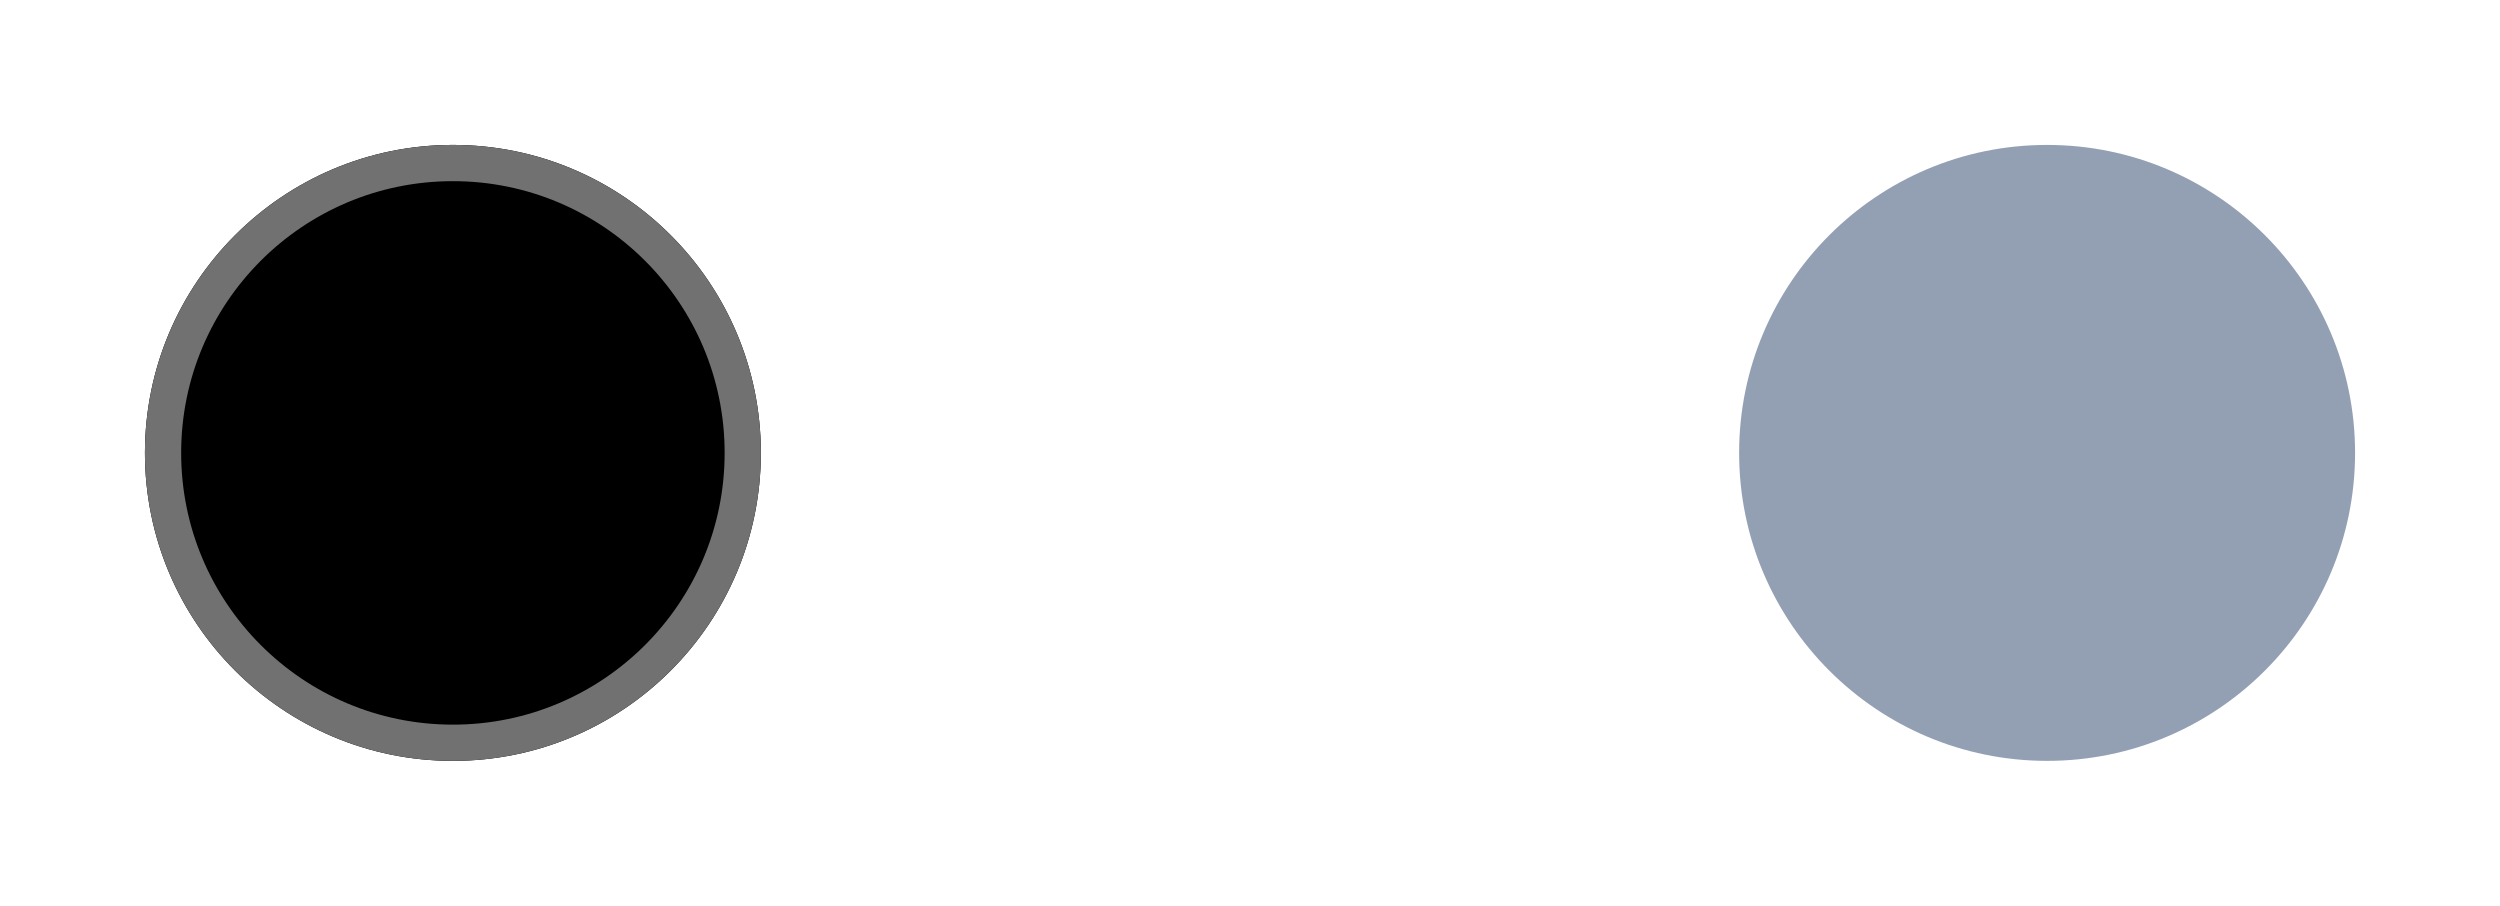
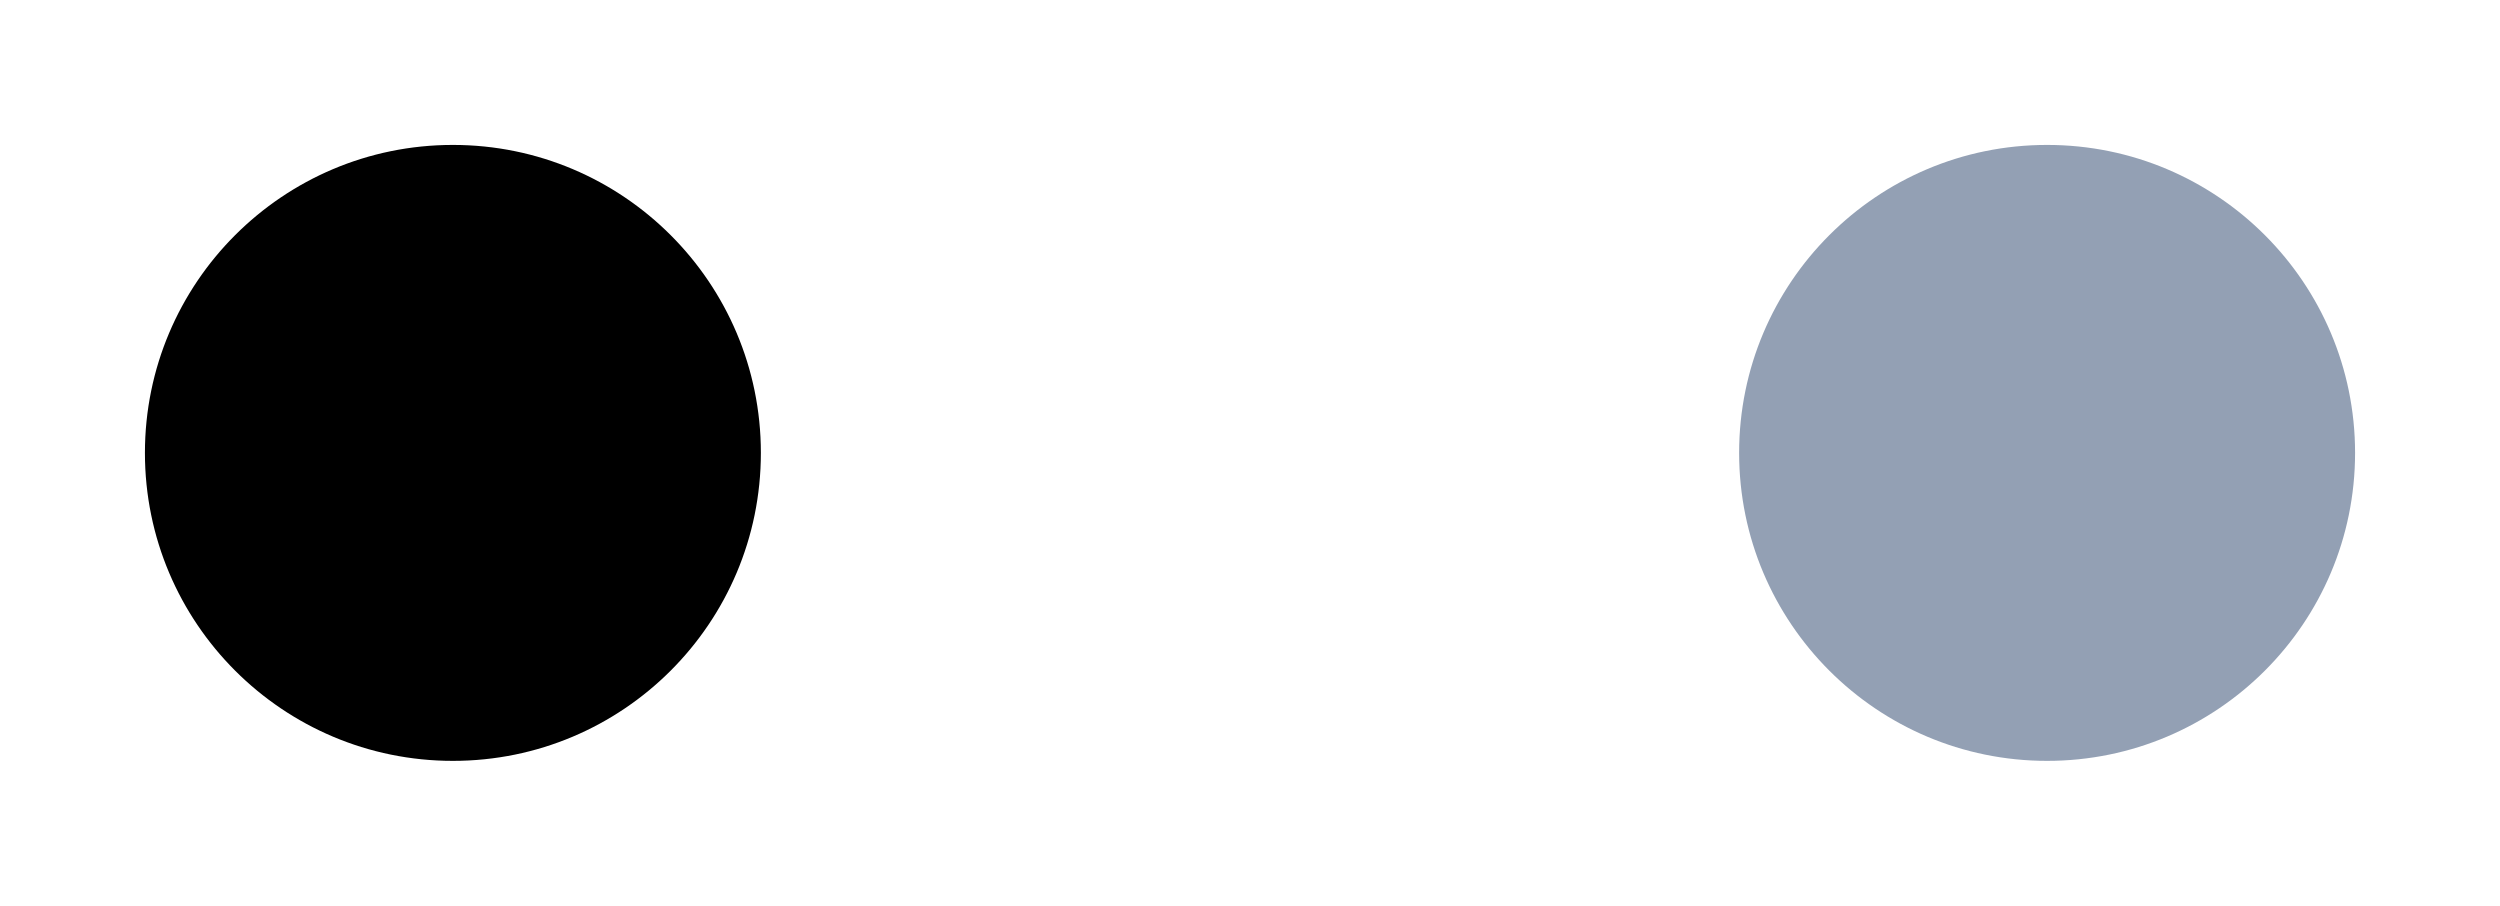
<svg xmlns="http://www.w3.org/2000/svg" width="69" height="25" viewBox="0 0 69 25" fill="none">
  <g filter="url(#filter0_d_92_28)">
    <path d="M12.5 17C17.194 17 21 13.194 21 8.5C21 3.806 17.194 0 12.5 0C7.806 0 4 3.806 4 8.5C4 13.194 7.806 17 12.5 17Z" fill="black" />
-     <path d="M12.5 17C17.194 17 21 13.194 21 8.5C21 3.806 17.194 0 12.5 0C7.806 0 4 3.806 4 8.5C4 13.194 7.806 17 12.5 17Z" fill="black" fill-opacity="0.2" />
-     <path d="M20.5 8.5C20.5 12.918 16.918 16.5 12.5 16.5C8.082 16.5 4.5 12.918 4.5 8.5C4.5 4.082 8.082 0.5 12.5 0.5C16.918 0.5 20.5 4.082 20.5 8.5Z" stroke="#717171" />
  </g>
  <g filter="url(#filter1_d_92_28)">
    <path d="M34.5 17C39.194 17 43 13.194 43 8.5C43 3.806 39.194 0 34.5 0C29.806 0 26 3.806 26 8.5C26 13.194 29.806 17 34.5 17Z" fill="white" />
  </g>
  <g filter="url(#filter2_d_92_28)">
    <path d="M56.5 17C61.194 17 65 13.194 65 8.5C65 3.806 61.194 0 56.5 0C51.806 0 48 3.806 48 8.5C48 13.194 51.806 17 56.5 17Z" fill="#93A0B4" />
  </g>
  <defs>
    <filter id="filter0_d_92_28" x="0" y="0" width="25" height="25" filterUnits="userSpaceOnUse" color-interpolation-filters="sRGB">
      <feFlood flood-opacity="0" result="BackgroundImageFix" />
      <feColorMatrix in="SourceAlpha" type="matrix" values="0 0 0 0 0 0 0 0 0 0 0 0 0 0 0 0 0 0 127 0" result="hardAlpha" />
      <feOffset dy="4" />
      <feGaussianBlur stdDeviation="2" />
      <feComposite in2="hardAlpha" operator="out" />
      <feColorMatrix type="matrix" values="0 0 0 0 0 0 0 0 0 0 0 0 0 0 0 0 0 0 0.25 0" />
      <feBlend mode="normal" in2="BackgroundImageFix" result="effect1_dropShadow_92_28" />
      <feBlend mode="normal" in="SourceGraphic" in2="effect1_dropShadow_92_28" result="shape" />
    </filter>
    <filter id="filter1_d_92_28" x="22" y="0" width="25" height="25" filterUnits="userSpaceOnUse" color-interpolation-filters="sRGB">
      <feFlood flood-opacity="0" result="BackgroundImageFix" />
      <feColorMatrix in="SourceAlpha" type="matrix" values="0 0 0 0 0 0 0 0 0 0 0 0 0 0 0 0 0 0 127 0" result="hardAlpha" />
      <feOffset dy="4" />
      <feGaussianBlur stdDeviation="2" />
      <feComposite in2="hardAlpha" operator="out" />
      <feColorMatrix type="matrix" values="0 0 0 0 0 0 0 0 0 0 0 0 0 0 0 0 0 0 0.25 0" />
      <feBlend mode="normal" in2="BackgroundImageFix" result="effect1_dropShadow_92_28" />
      <feBlend mode="normal" in="SourceGraphic" in2="effect1_dropShadow_92_28" result="shape" />
    </filter>
    <filter id="filter2_d_92_28" x="44" y="0" width="25" height="25" filterUnits="userSpaceOnUse" color-interpolation-filters="sRGB">
      <feFlood flood-opacity="0" result="BackgroundImageFix" />
      <feColorMatrix in="SourceAlpha" type="matrix" values="0 0 0 0 0 0 0 0 0 0 0 0 0 0 0 0 0 0 127 0" result="hardAlpha" />
      <feOffset dy="4" />
      <feGaussianBlur stdDeviation="2" />
      <feComposite in2="hardAlpha" operator="out" />
      <feColorMatrix type="matrix" values="0 0 0 0 0 0 0 0 0 0 0 0 0 0 0 0 0 0 0.25 0" />
      <feBlend mode="normal" in2="BackgroundImageFix" result="effect1_dropShadow_92_28" />
      <feBlend mode="normal" in="SourceGraphic" in2="effect1_dropShadow_92_28" result="shape" />
    </filter>
  </defs>
</svg>